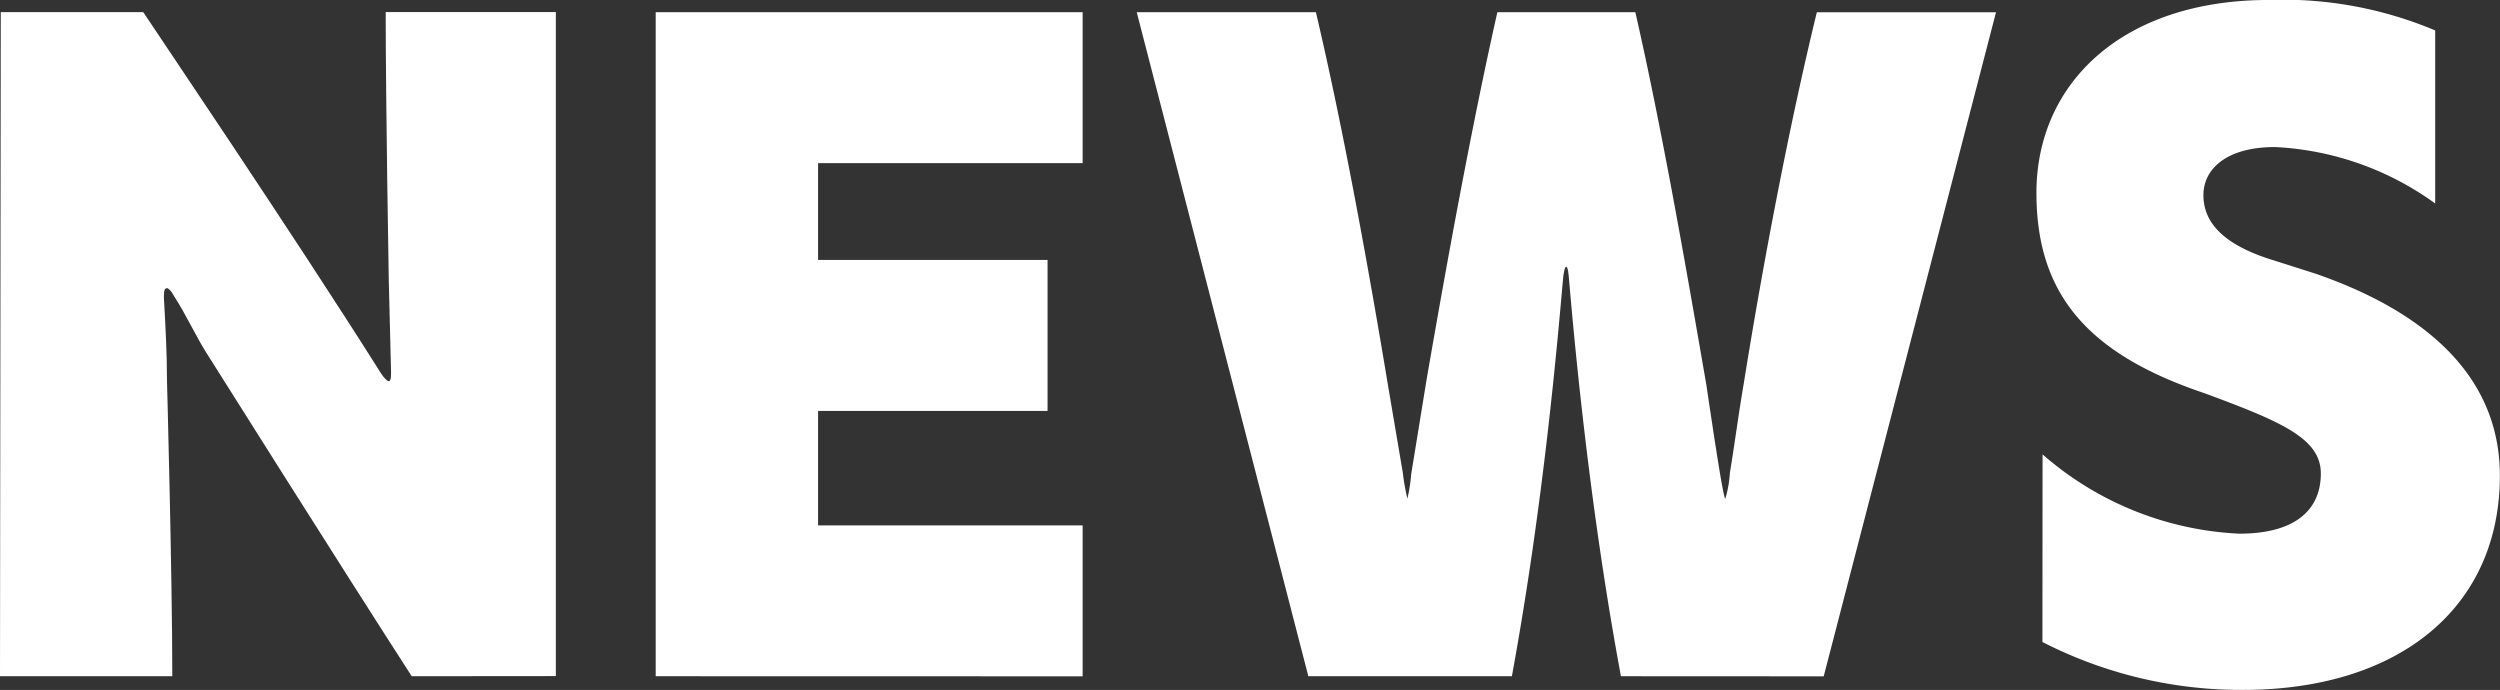
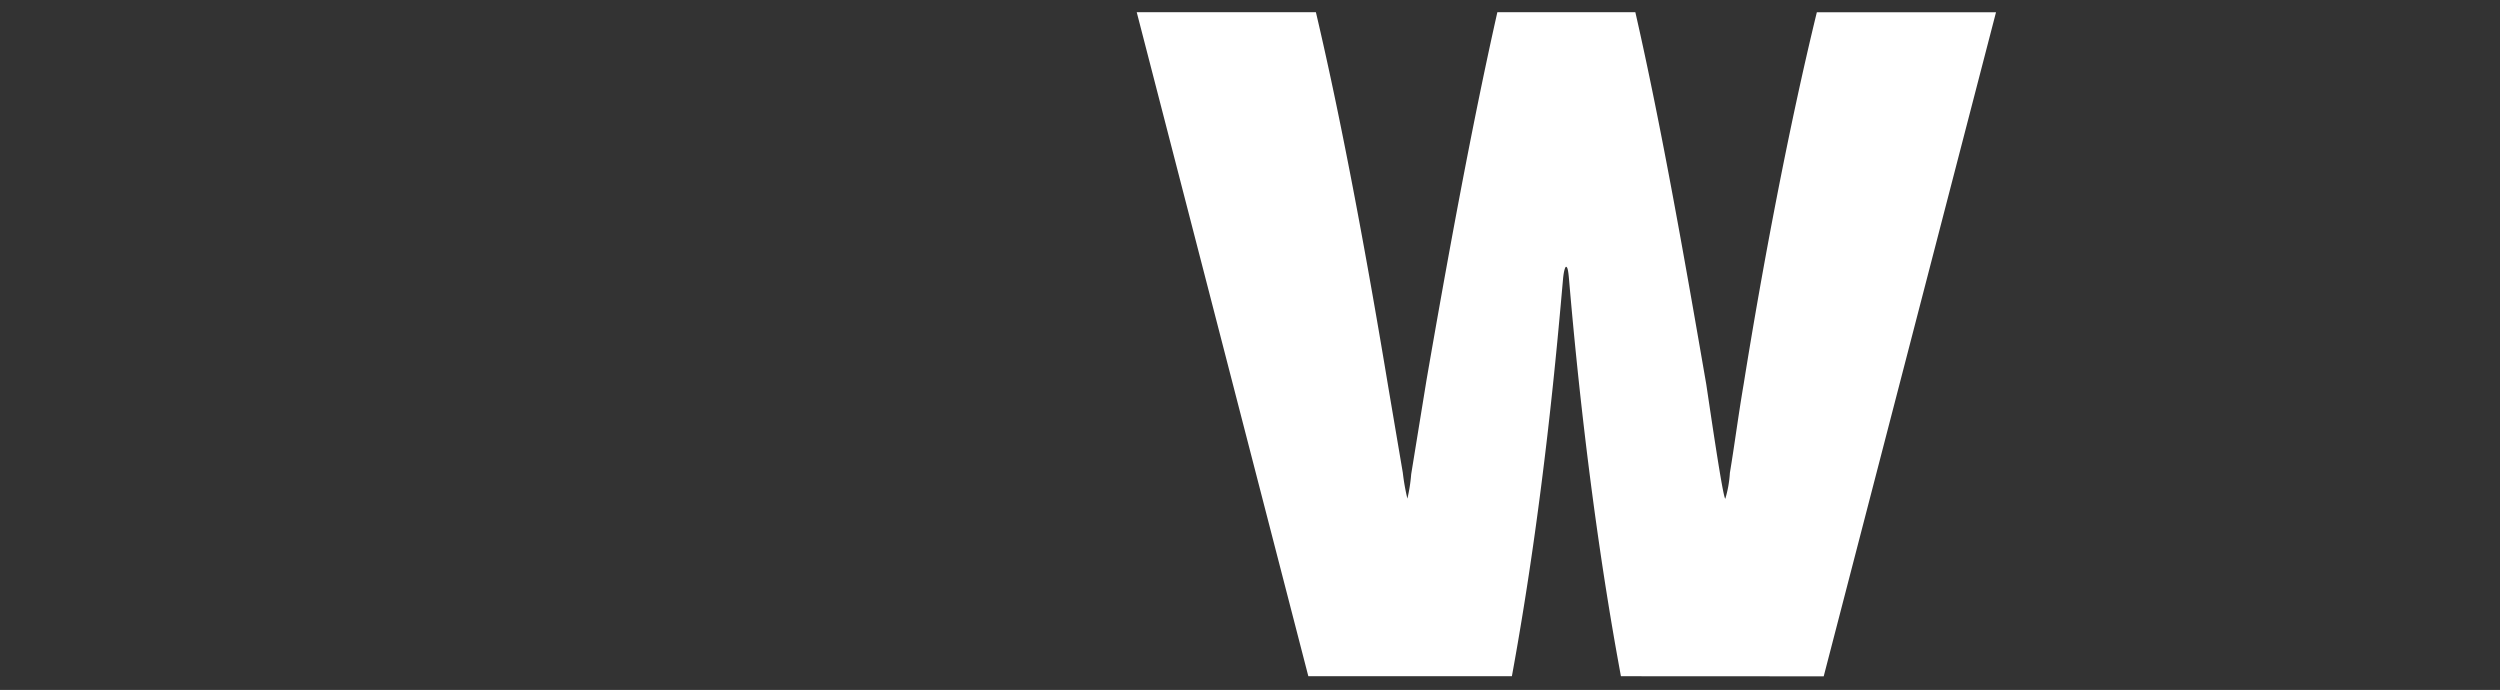
<svg xmlns="http://www.w3.org/2000/svg" width="93.919" height="25.92" viewBox="0 0 93.919 25.92">
  <rect x="0" y="0" width="93.919" height="25.92" fill="#333333" stroke="none" />
  <g id="タイトル_NEWS" data-name="タイトル：NEWS" transform="translate(-482.818 -642.477)">
-     <path id="パス_755" data-name="パス 755" d="M498.285,668.583c-2.607-4.038-7.619-12-7.619-12-.487-.745-.831-1.547-1.317-2.292-.086-.172-.2-.286-.258-.286-.086,0-.115.086-.115.286v.086c.057,1.031.115,2.033.115,3.093,0,0,.2,7.361.2,11.112h-6.473l.029-24.946H488.2c.315.487,5.614,8.306,8.936,13.576.115.172.229.287.286.287s.086-.086.086-.258v-.115l-.086-3.494s-.114-6.617-.114-10H503.7v24.946Z" transform="translate(0 -0.702)" fill="#fff" />
-     <path id="パス_756" data-name="パス 756" d="M545.218,668.583V643.637h16.039v5.671h-9.939v3.637h8.621v5.671h-8.621v4.3h9.939v5.671Z" transform="translate(-37.767 -0.702)" fill="#fff" />
    <path id="パス_757" data-name="パス 757" d="M609.19,668.583c-.2-1.116-1.232-6.5-1.948-14.894-.029-.344-.057-.487-.114-.487-.029,0-.086.143-.115.487-.2,2.235-.716,8.335-1.919,14.894h-7.647L591,643.637h6.731c1.031,4.382,1.976,9.595,2.721,14.092l.544,3.208a8.145,8.145,0,0,0,.172.974,6.038,6.038,0,0,0,.143-.917l.573-3.522c.773-4.469,1.69-9.509,2.664-13.834h5.184c1,4.382,1.891,9.509,2.664,13.977.143.945.63,4.3.716,4.3a4.265,4.265,0,0,0,.172-.974c.172-1.031.315-2.148.516-3.323.716-4.468,1.69-9.624,2.75-13.977h6.731l-6.473,24.946Z" transform="translate(-65.478 -0.702)" fill="#fff" />
-     <path id="パス_758" data-name="パス 758" d="M676.851,659.547a12.075,12.075,0,0,0,7.389,2.979c2.062,0,3.065-.859,3.065-2.263,0-1.318-1.489-1.947-4.354-3.008-4.439-1.489-6.33-3.752-6.33-7.533,0-4.1,3.208-7.246,8.736-7.246a14.7,14.7,0,0,1,6.244,1.145v6.5a11.182,11.182,0,0,0-6.015-2.12c-1.833,0-2.692.831-2.692,1.805,0,.859.516,1.747,2.406,2.377l1.8.573c3.9,1.347,6.931,3.695,6.931,7.59,0,4.955-3.781,8.049-9.652,8.049a16.348,16.348,0,0,1-7.533-1.8Z" transform="translate(-117.299)" fill="#fff" />
  </g>
</svg>